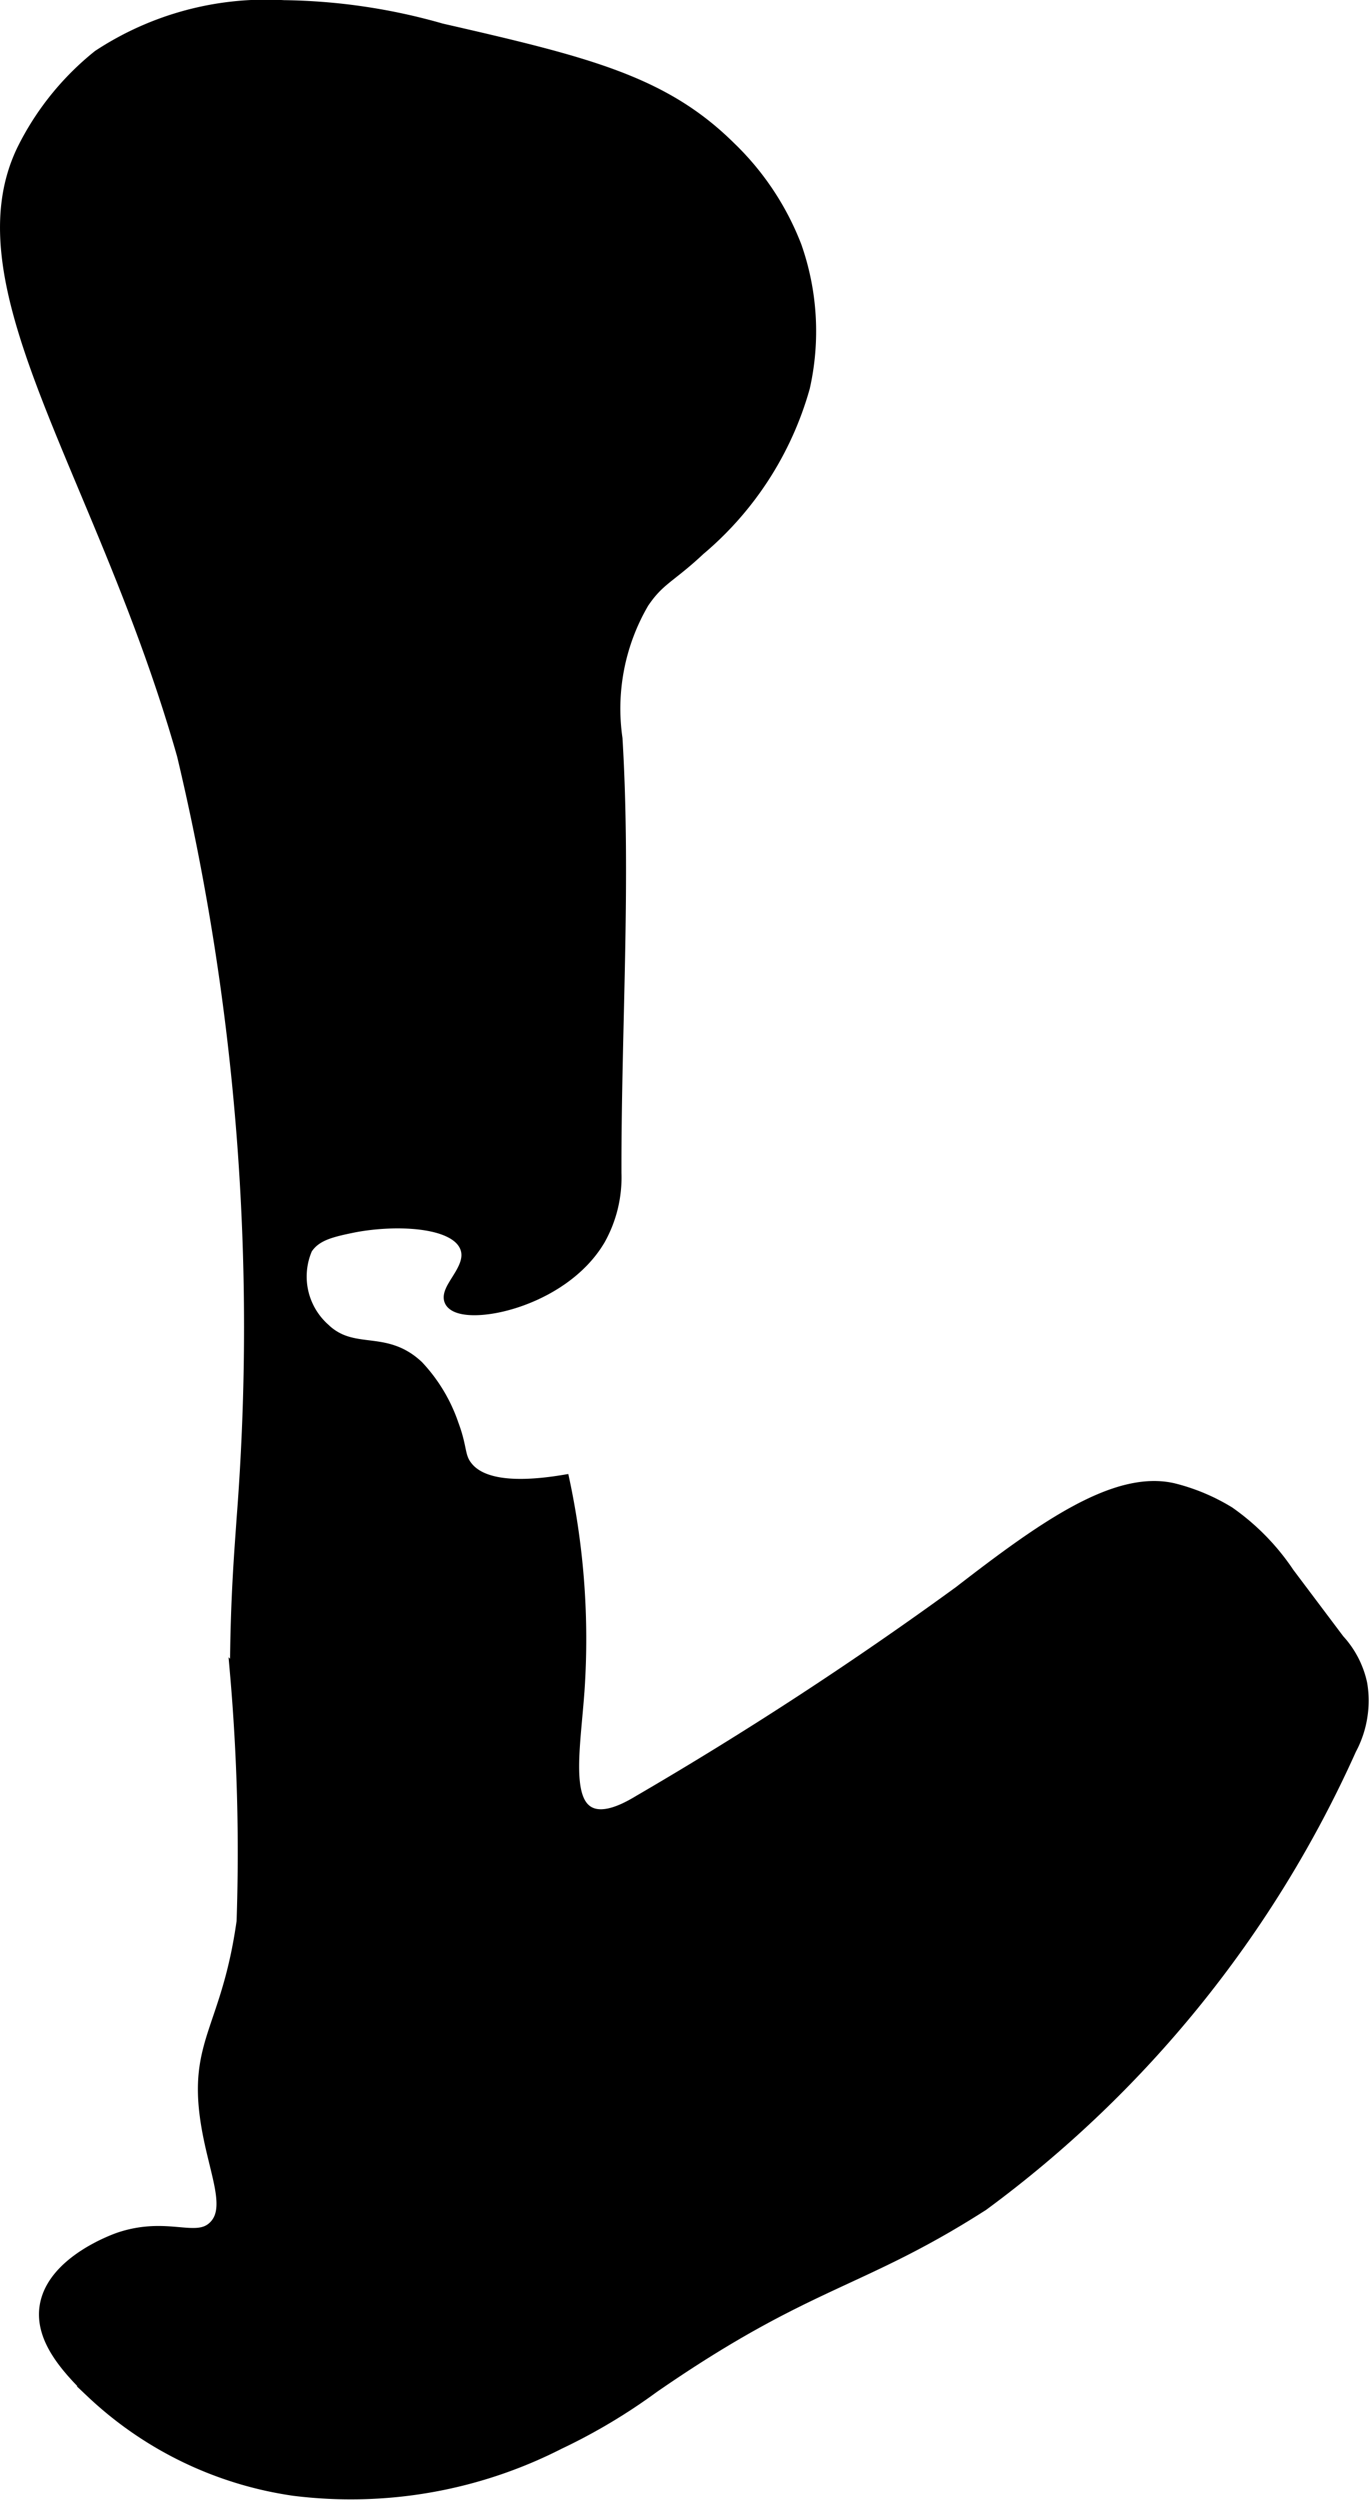
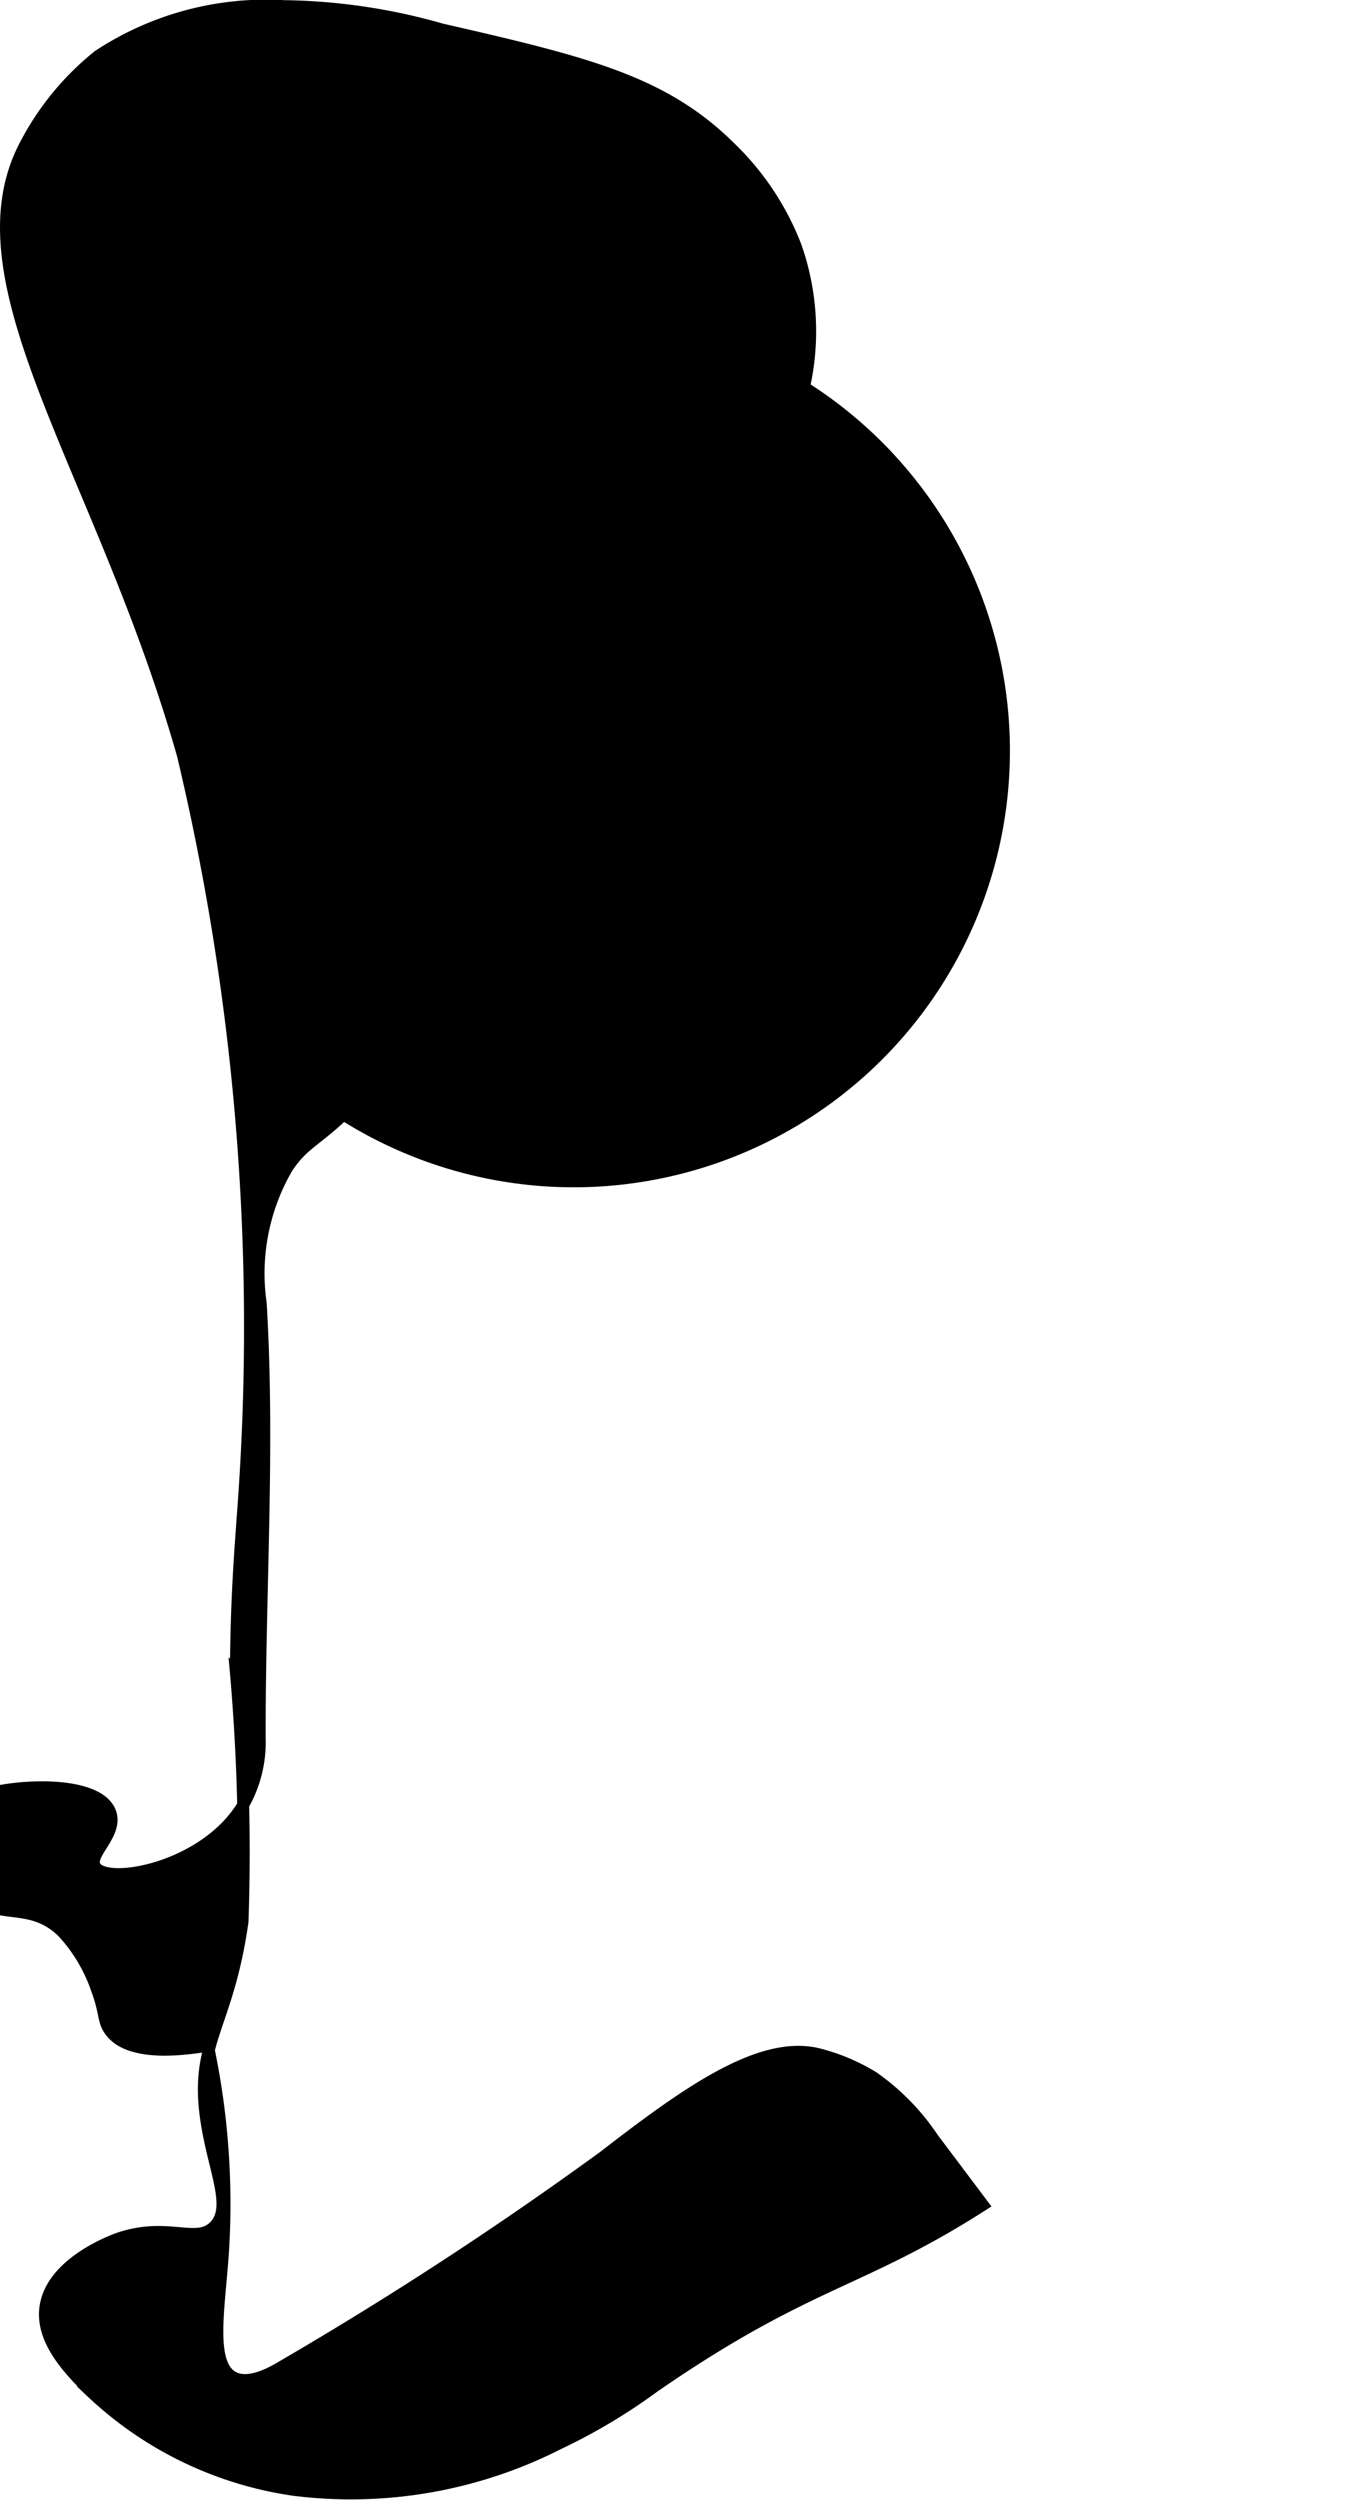
<svg xmlns="http://www.w3.org/2000/svg" version="1.1" width="6.075mm" height="11.089mm" viewBox="0 0 17.222 31.434">
  <defs>
    <style type="text/css">
      .a {
        stroke: #000;
        stroke-miterlimit: 10;
        stroke-width: 0.15px;
      }
    </style>
  </defs>
-   <path class="a" d="M10.114,4.868a3.217,3.217,0,0,0-.104-1.771,3.448,3.448,0,0,0-.833-1.25C8.34,1.021,7.372.785,5.551.368A7.505,7.505,0,0,0,3.572.076a3.834,3.834,0,0,0-2.333.625,3.51,3.51,0,0,0-.954,1.187c-.832,1.731,1.012,4.072,2.016,7.605a31.053,31.053,0,0,1,.75,9.604c-.024.364-.08 1-.083,1.938a25.881,25.881,0,0,1,.083,3.125c-.187,1.326-.598,1.503-.458,2.479.091.639.346,1.111.104,1.354-.226.227-.579-.054-1.188.146-.033.011-.836.285-.934.848-.075.431.3.813.579,1.09A4.672,4.672,0,0,0,3.697,31.305a5.766,5.766,0,0,0,3.333-.583,7.28,7.28,0,0,0,1.188-.708c1.95-1.348,2.593-1.297,4.146-2.292a14.464,14.464,0,0,0,4.625-5.729,1.292,1.292,0,0,0,.137-.818,1.176,1.176,0,0,0-.286-.555l-.631-.839a2.899,2.899,0,0,0-.75-.766,2.492,2.492,0,0,0-.7-.293c-.727-.168-1.64.482-2.688,1.292a47.233,47.233,0,0,1-4.021,2.625c-.138.083-.442.261-.646.146-.301-.17-.173-.859-.125-1.542a9.556,9.556,0,0,0-.188-2.625c-.806.133-1.106-.019-1.229-.188-.093-.127-.056-.223-.167-.521a2.02,2.02,0,0,0-.438-.729c-.42-.398-.817-.117-1.187-.479a.883.883,0,0,1-.214-1.003c.113-.174.316-.219.57-.272.491-.101,1.297-.096,1.435.254.108.275-.288.532-.188.688.157.244,1.397.016,1.868-.786a1.593,1.593,0,0,0,.202-.832c-.004-1.822.122-3.647.013-5.465a2.642,2.642,0,0,1,.333-1.708c.2-.298.336-.318.708-.667A4.125,4.125,0,0,0,10.114,4.868Z" />
+   <path class="a" d="M10.114,4.868a3.217,3.217,0,0,0-.104-1.771,3.448,3.448,0,0,0-.833-1.25C8.34,1.021,7.372.785,5.551.368A7.505,7.505,0,0,0,3.572.076a3.834,3.834,0,0,0-2.333.625,3.51,3.51,0,0,0-.954,1.187c-.832,1.731,1.012,4.072,2.016,7.605a31.053,31.053,0,0,1,.75,9.604c-.024.364-.08 1-.083,1.938a25.881,25.881,0,0,1,.083,3.125c-.187,1.326-.598,1.503-.458,2.479.091.639.346,1.111.104,1.354-.226.227-.579-.054-1.188.146-.033.011-.836.285-.934.848-.075.431.3.813.579,1.09A4.672,4.672,0,0,0,3.697,31.305a5.766,5.766,0,0,0,3.333-.583,7.28,7.28,0,0,0,1.188-.708c1.95-1.348,2.593-1.297,4.146-2.292l-.631-.839a2.899,2.899,0,0,0-.75-.766,2.492,2.492,0,0,0-.7-.293c-.727-.168-1.64.482-2.688,1.292a47.233,47.233,0,0,1-4.021,2.625c-.138.083-.442.261-.646.146-.301-.17-.173-.859-.125-1.542a9.556,9.556,0,0,0-.188-2.625c-.806.133-1.106-.019-1.229-.188-.093-.127-.056-.223-.167-.521a2.02,2.02,0,0,0-.438-.729c-.42-.398-.817-.117-1.187-.479a.883.883,0,0,1-.214-1.003c.113-.174.316-.219.57-.272.491-.101,1.297-.096,1.435.254.108.275-.288.532-.188.688.157.244,1.397.016,1.868-.786a1.593,1.593,0,0,0,.202-.832c-.004-1.822.122-3.647.013-5.465a2.642,2.642,0,0,1,.333-1.708c.2-.298.336-.318.708-.667A4.125,4.125,0,0,0,10.114,4.868Z" />
</svg>